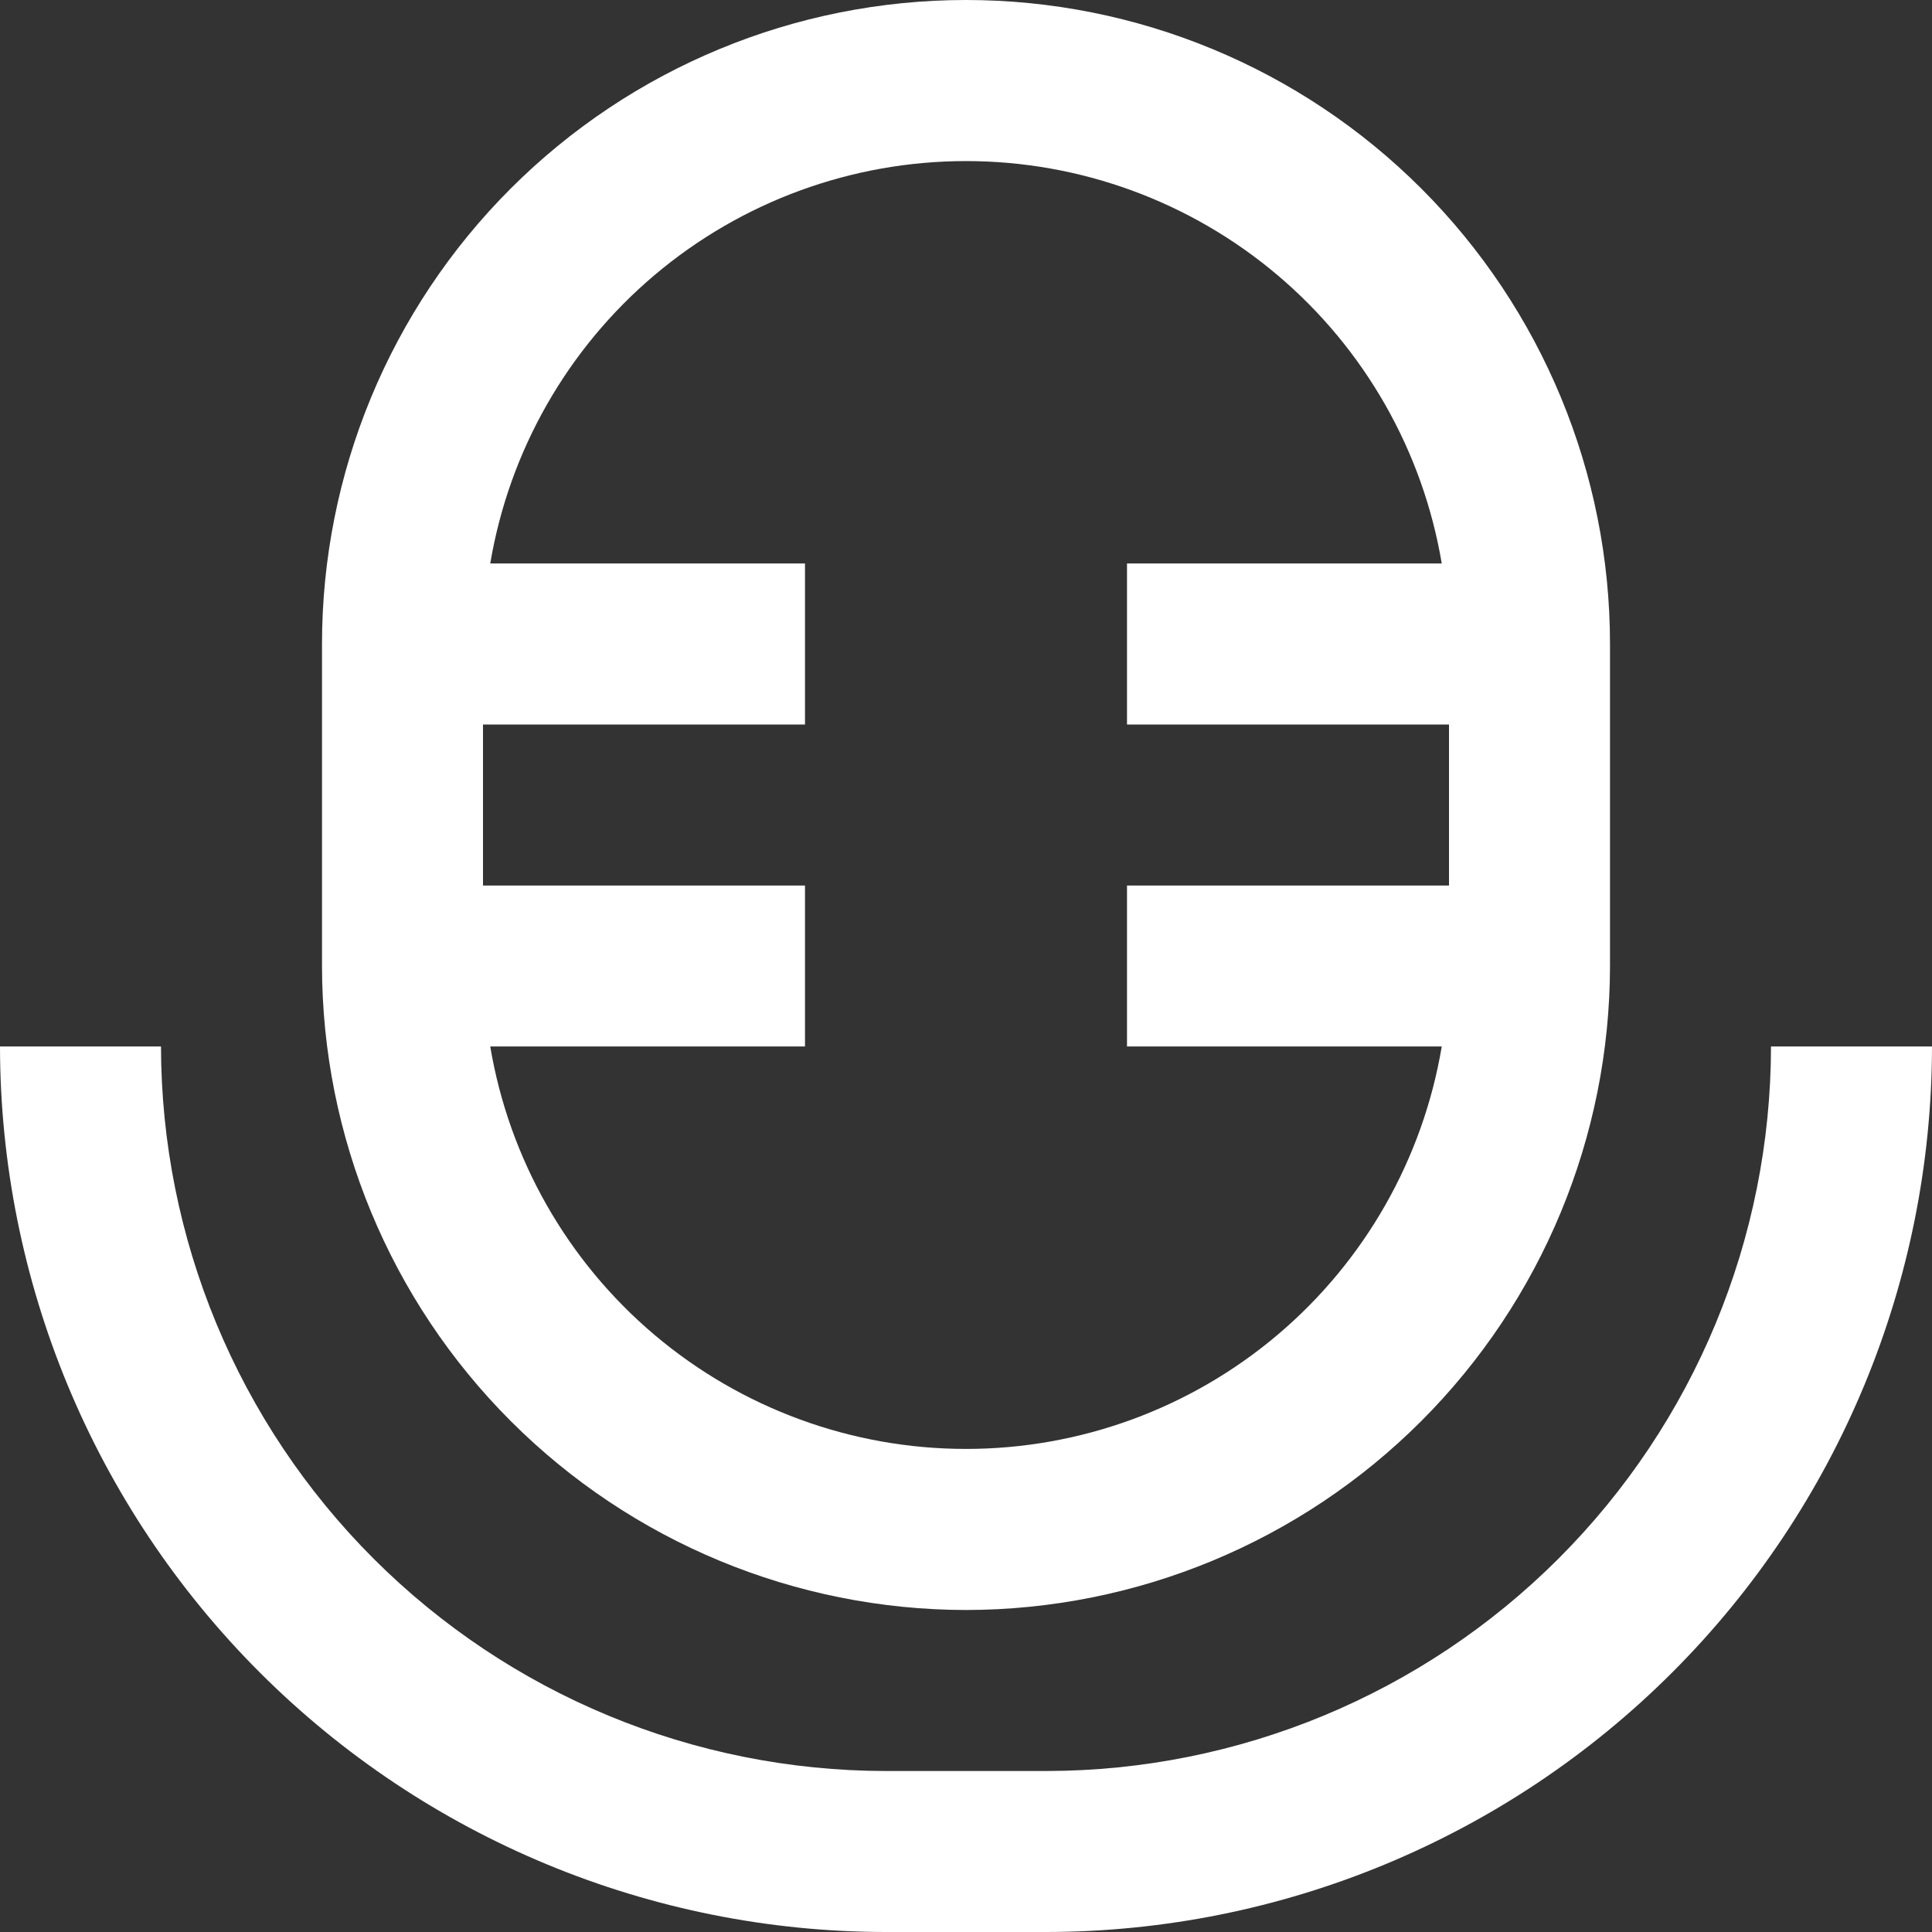
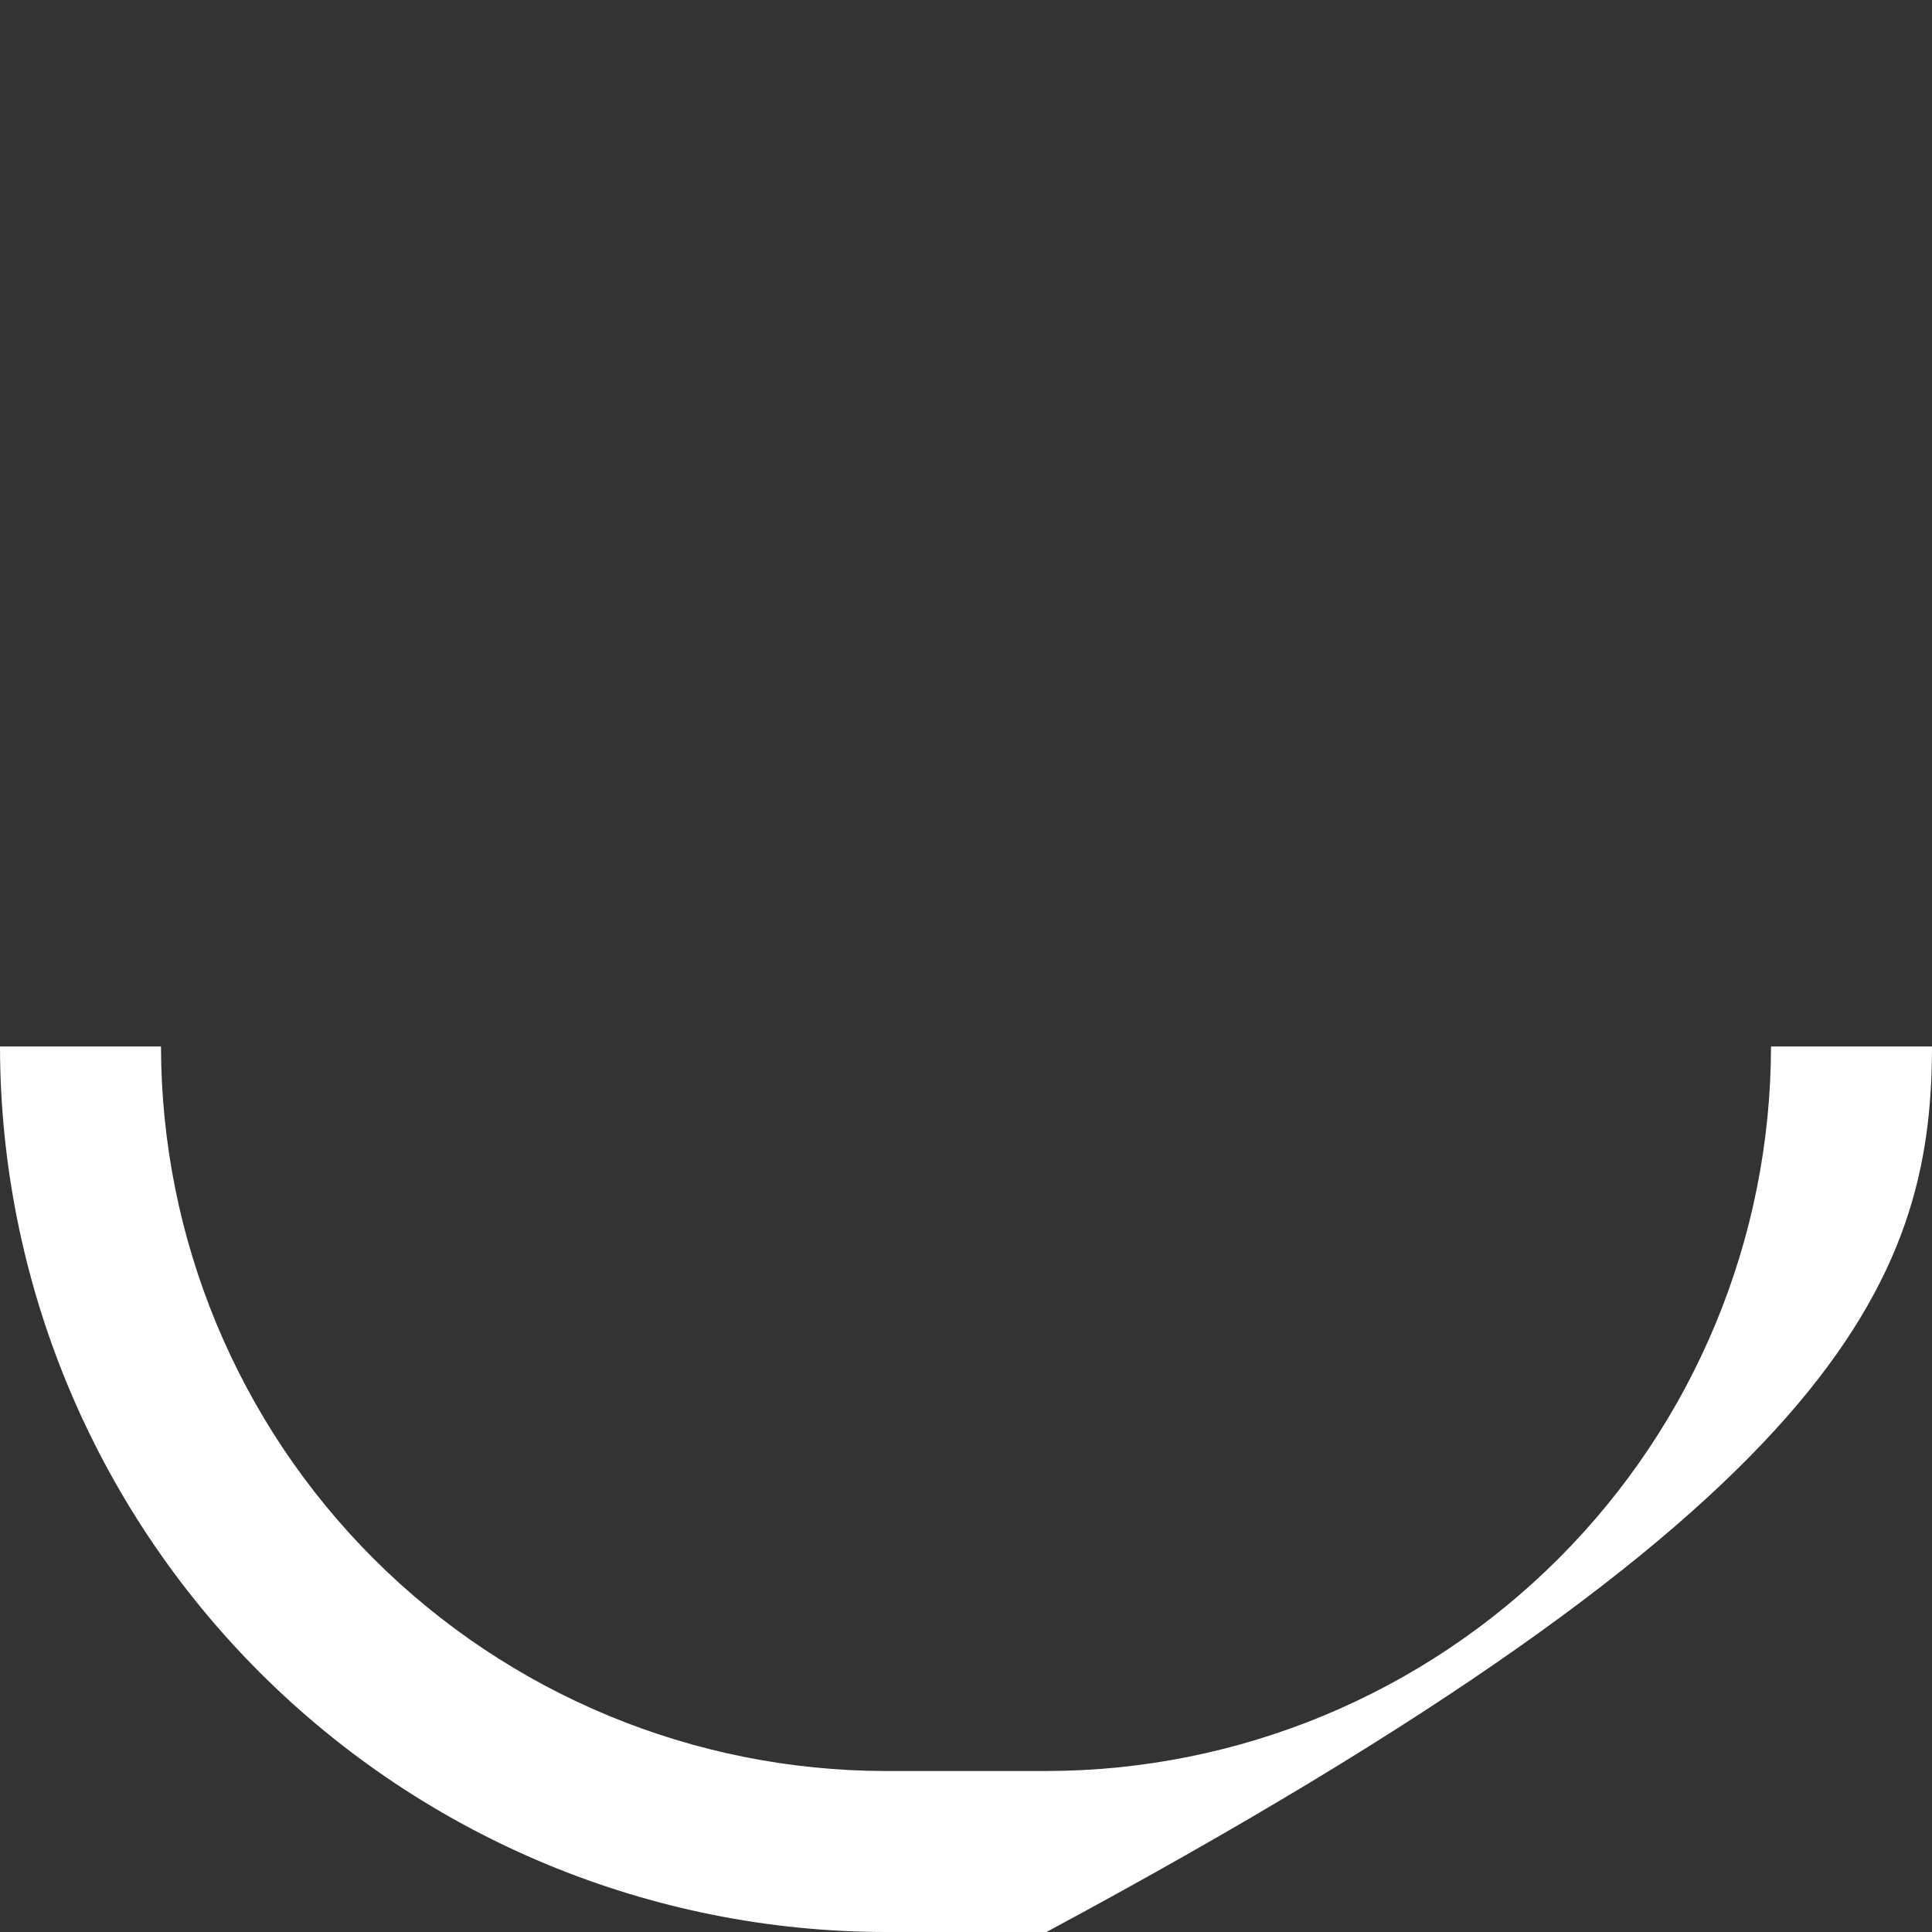
<svg xmlns="http://www.w3.org/2000/svg" width="512" height="512" viewBox="0 0 512 512" fill="none">
  <rect x="0" y="0" width="512" height="512" fill="#333333" stroke="none" />
-   <path d="M256 426.667C301.248 426.616 344.628 408.619 376.624 376.623C408.619 344.628 426.616 301.248 426.667 256V170.667C426.667 125.403 408.686 81.993 376.68 49.987C344.674 17.981 301.264 0 256 0C210.737 0 167.327 17.981 135.321 49.987C103.314 81.993 85.334 125.403 85.334 170.667V256C85.384 301.248 103.382 344.628 135.377 376.623C167.372 408.619 210.752 426.616 256 426.667ZM128 192H213.333V149.333H129.92C134.934 119.52 150.351 92.448 173.433 72.924C196.515 53.4 225.768 42.687 256 42.687C286.232 42.687 315.486 53.4 338.568 72.924C361.65 92.448 377.066 119.52 382.08 149.333H298.667V192H384V234.667H298.667V277.333H382.08C377.066 307.146 361.65 334.218 338.568 353.742C315.486 373.267 286.232 383.98 256 383.98C225.768 383.98 196.515 373.267 173.433 353.742C150.351 334.218 134.934 307.146 129.92 277.333H213.333V234.667H128V192Z" fill="white" />
-   <path d="M469.333 277.333C469.277 328.238 449.03 377.041 413.035 413.036C377.041 449.03 328.238 469.277 277.333 469.334H234.667C183.764 469.271 134.964 449.023 98.971 413.029C62.977 377.036 42.729 328.236 42.667 277.333H0C0.073 339.548 24.821 399.194 68.813 443.187C112.806 487.179 172.452 511.927 234.667 512H277.333C339.548 511.927 399.194 487.179 443.187 443.187C487.179 399.194 511.927 339.548 512 277.333H469.333Z" fill="white" />
+   <path d="M469.333 277.333C469.277 328.238 449.03 377.041 413.035 413.036C377.041 449.03 328.238 469.277 277.333 469.334H234.667C183.764 469.271 134.964 449.023 98.971 413.029C62.977 377.036 42.729 328.236 42.667 277.333H0C0.073 339.548 24.821 399.194 68.813 443.187C112.806 487.179 172.452 511.927 234.667 512H277.333C487.179 399.194 511.927 339.548 512 277.333H469.333Z" fill="white" />
</svg>